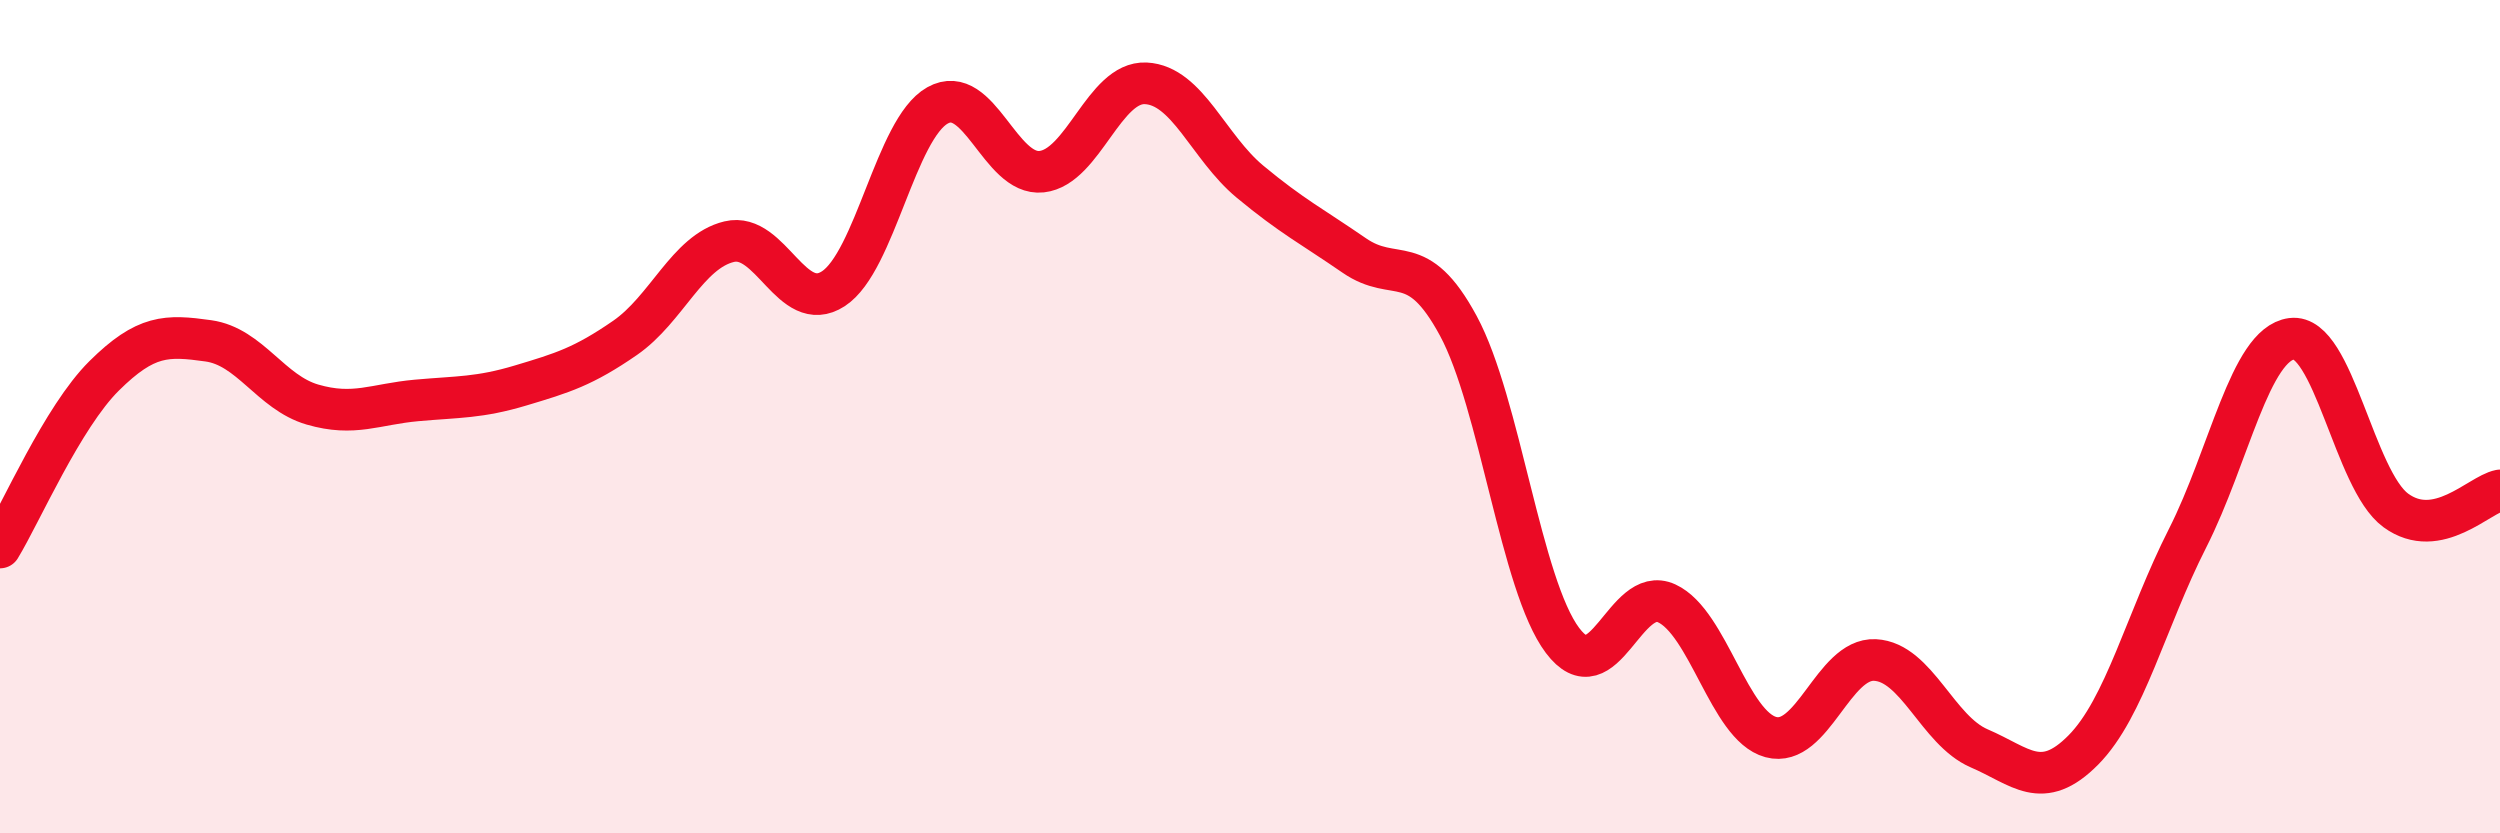
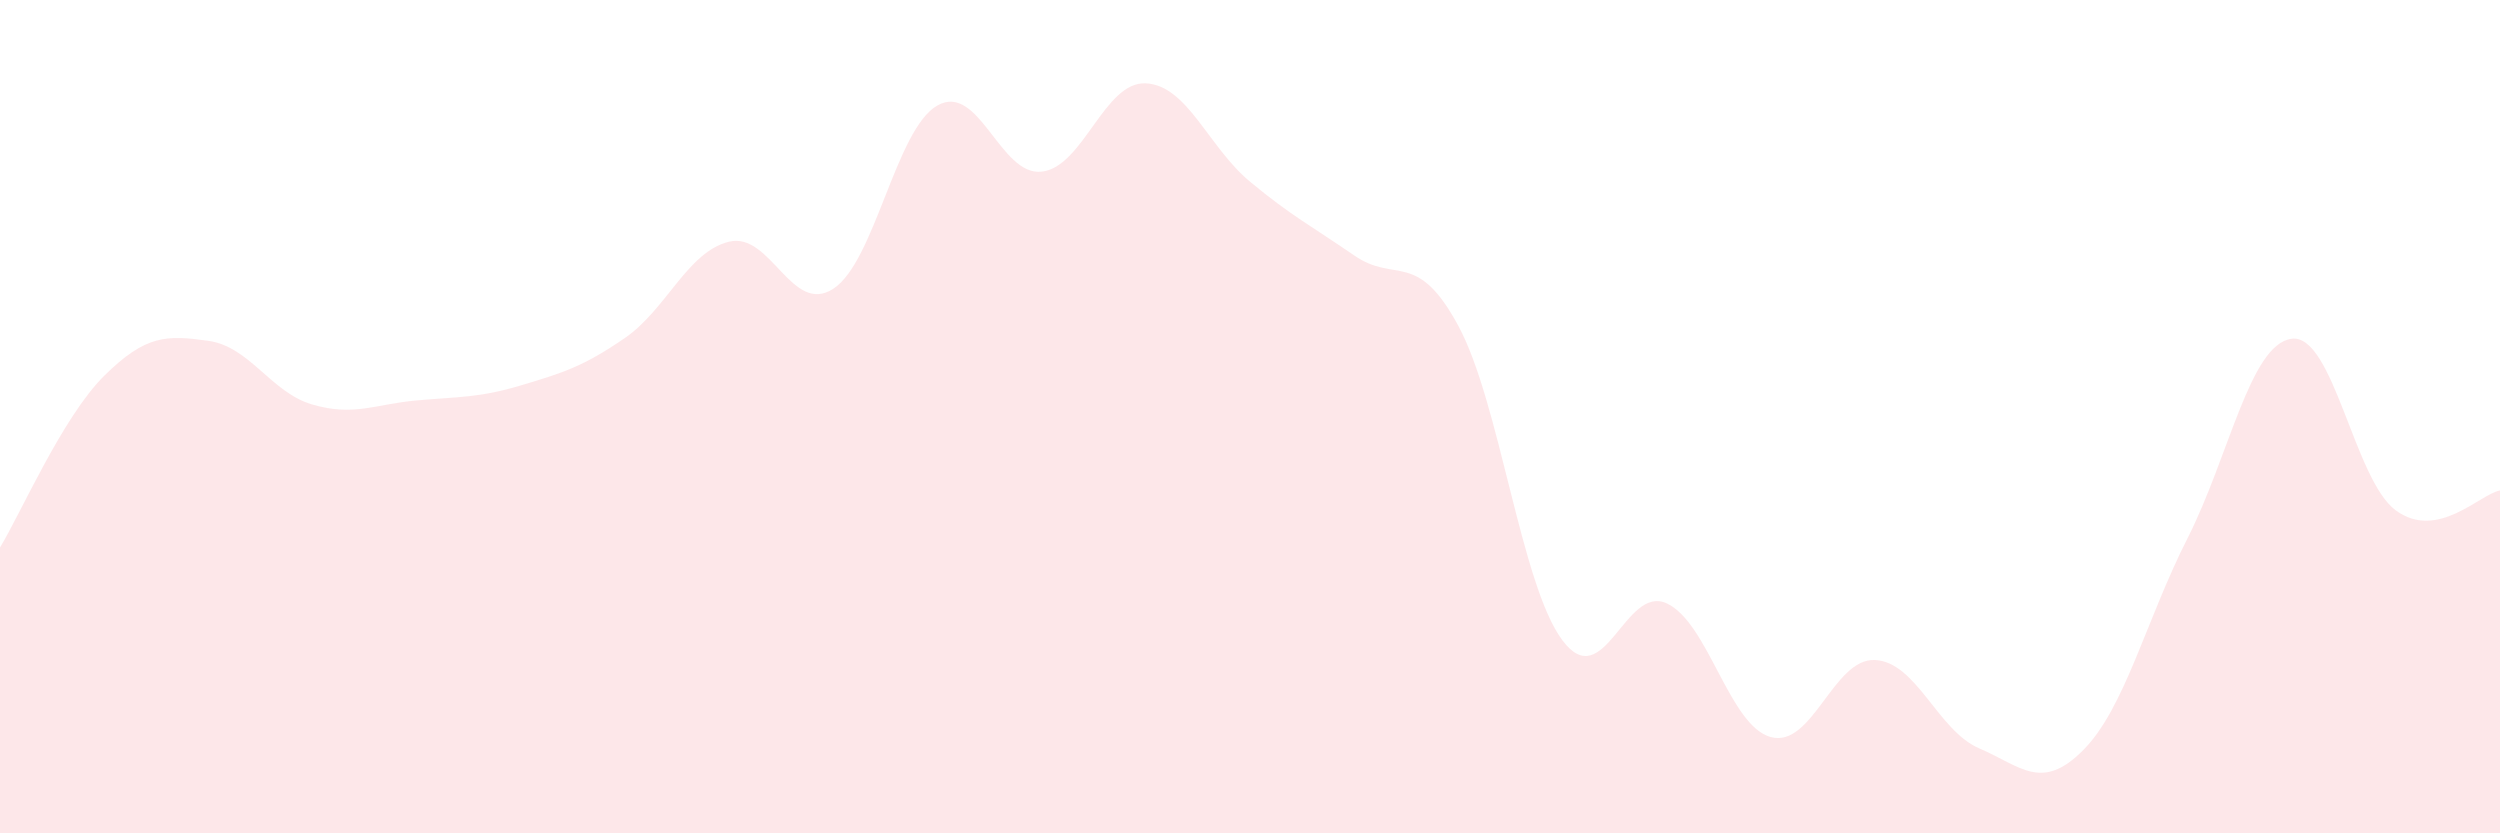
<svg xmlns="http://www.w3.org/2000/svg" width="60" height="20" viewBox="0 0 60 20">
  <path d="M 0,13.14 C 0.5,12.32 1.5,10.01 2.5,9.02 C 3.5,8.03 4,8.04 5,8.18 C 6,8.32 6.5,9.42 7.5,9.71 C 8.5,10 9,9.7 10,9.61 C 11,9.52 11.5,9.55 12.5,9.25 C 13.5,8.95 14,8.8 15,8.11 C 16,7.42 16.5,6.04 17.5,5.8 C 18.5,5.56 19,7.58 20,6.93 C 21,6.28 21.5,3.09 22.5,2.53 C 23.5,1.97 24,4.23 25,4.12 C 26,4.01 26.5,1.95 27.5,2 C 28.5,2.05 29,3.53 30,4.36 C 31,5.19 31.5,5.44 32.5,6.13 C 33.5,6.82 34,5.97 35,7.82 C 36,9.67 36.5,14.04 37.5,15.37 C 38.5,16.7 39,14.02 40,14.48 C 41,14.94 41.5,17.42 42.5,17.69 C 43.5,17.96 44,15.79 45,15.84 C 46,15.89 46.5,17.53 47.5,17.96 C 48.5,18.39 49,19.01 50,18 C 51,16.99 51.5,14.89 52.5,12.92 C 53.5,10.95 54,8.26 55,8.13 C 56,8 56.5,11.52 57.5,12.25 C 58.5,12.98 59.5,11.87 60,11.77L60 20L0 20Z" fill="#EB0A25" opacity="0.1" stroke-linecap="round" stroke-linejoin="round" />
-   <path d="M 0,13.14 C 0.5,12.32 1.5,10.01 2.5,9.02 C 3.5,8.03 4,8.04 5,8.18 C 6,8.32 6.5,9.42 7.5,9.71 C 8.5,10 9,9.7 10,9.61 C 11,9.52 11.5,9.55 12.5,9.25 C 13.5,8.95 14,8.8 15,8.11 C 16,7.42 16.5,6.04 17.5,5.8 C 18.5,5.56 19,7.58 20,6.93 C 21,6.28 21.5,3.09 22.5,2.53 C 23.5,1.97 24,4.23 25,4.12 C 26,4.01 26.5,1.95 27.5,2 C 28.5,2.05 29,3.53 30,4.36 C 31,5.19 31.5,5.44 32.5,6.13 C 33.5,6.82 34,5.97 35,7.82 C 36,9.67 36.5,14.04 37.5,15.37 C 38.5,16.7 39,14.02 40,14.48 C 41,14.94 41.5,17.42 42.5,17.69 C 43.5,17.96 44,15.79 45,15.84 C 46,15.89 46.5,17.53 47.5,17.96 C 48.5,18.39 49,19.01 50,18 C 51,16.99 51.5,14.89 52.5,12.92 C 53.5,10.95 54,8.26 55,8.13 C 56,8 56.5,11.52 57.5,12.25 C 58.5,12.98 59.5,11.87 60,11.77" stroke="#EB0A25" stroke-width="1" fill="none" stroke-linecap="round" stroke-linejoin="round" />
</svg>